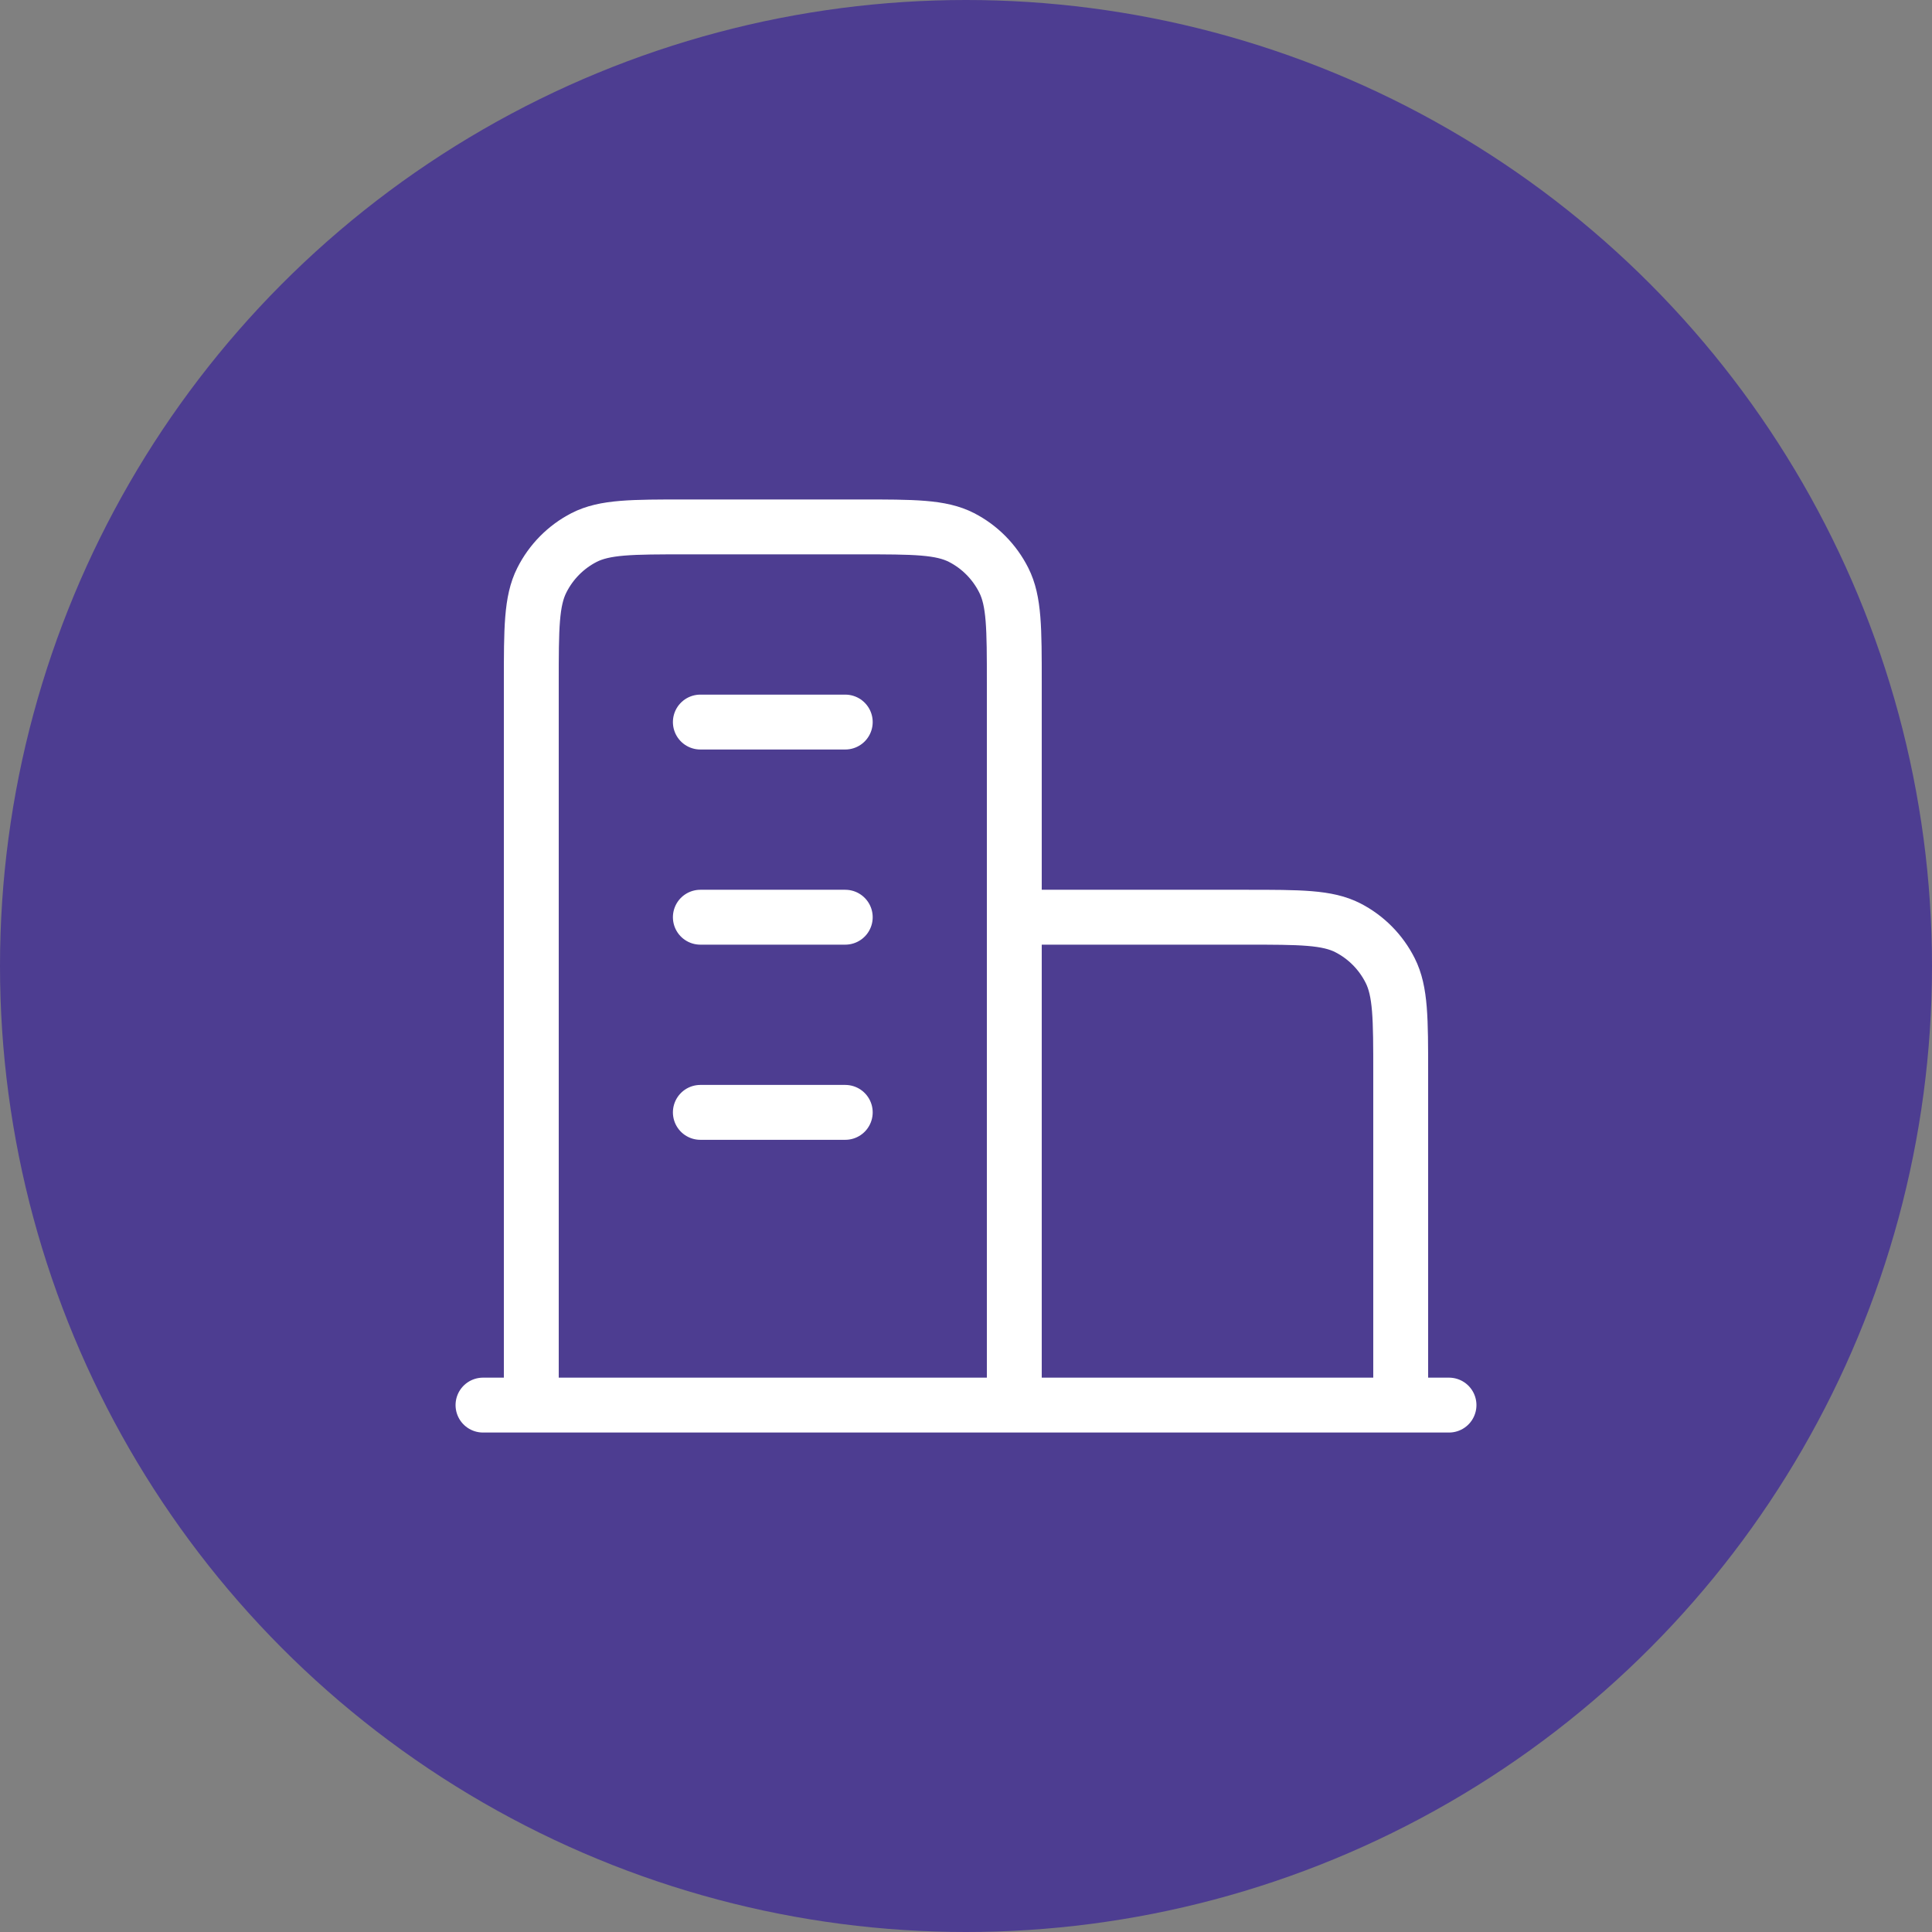
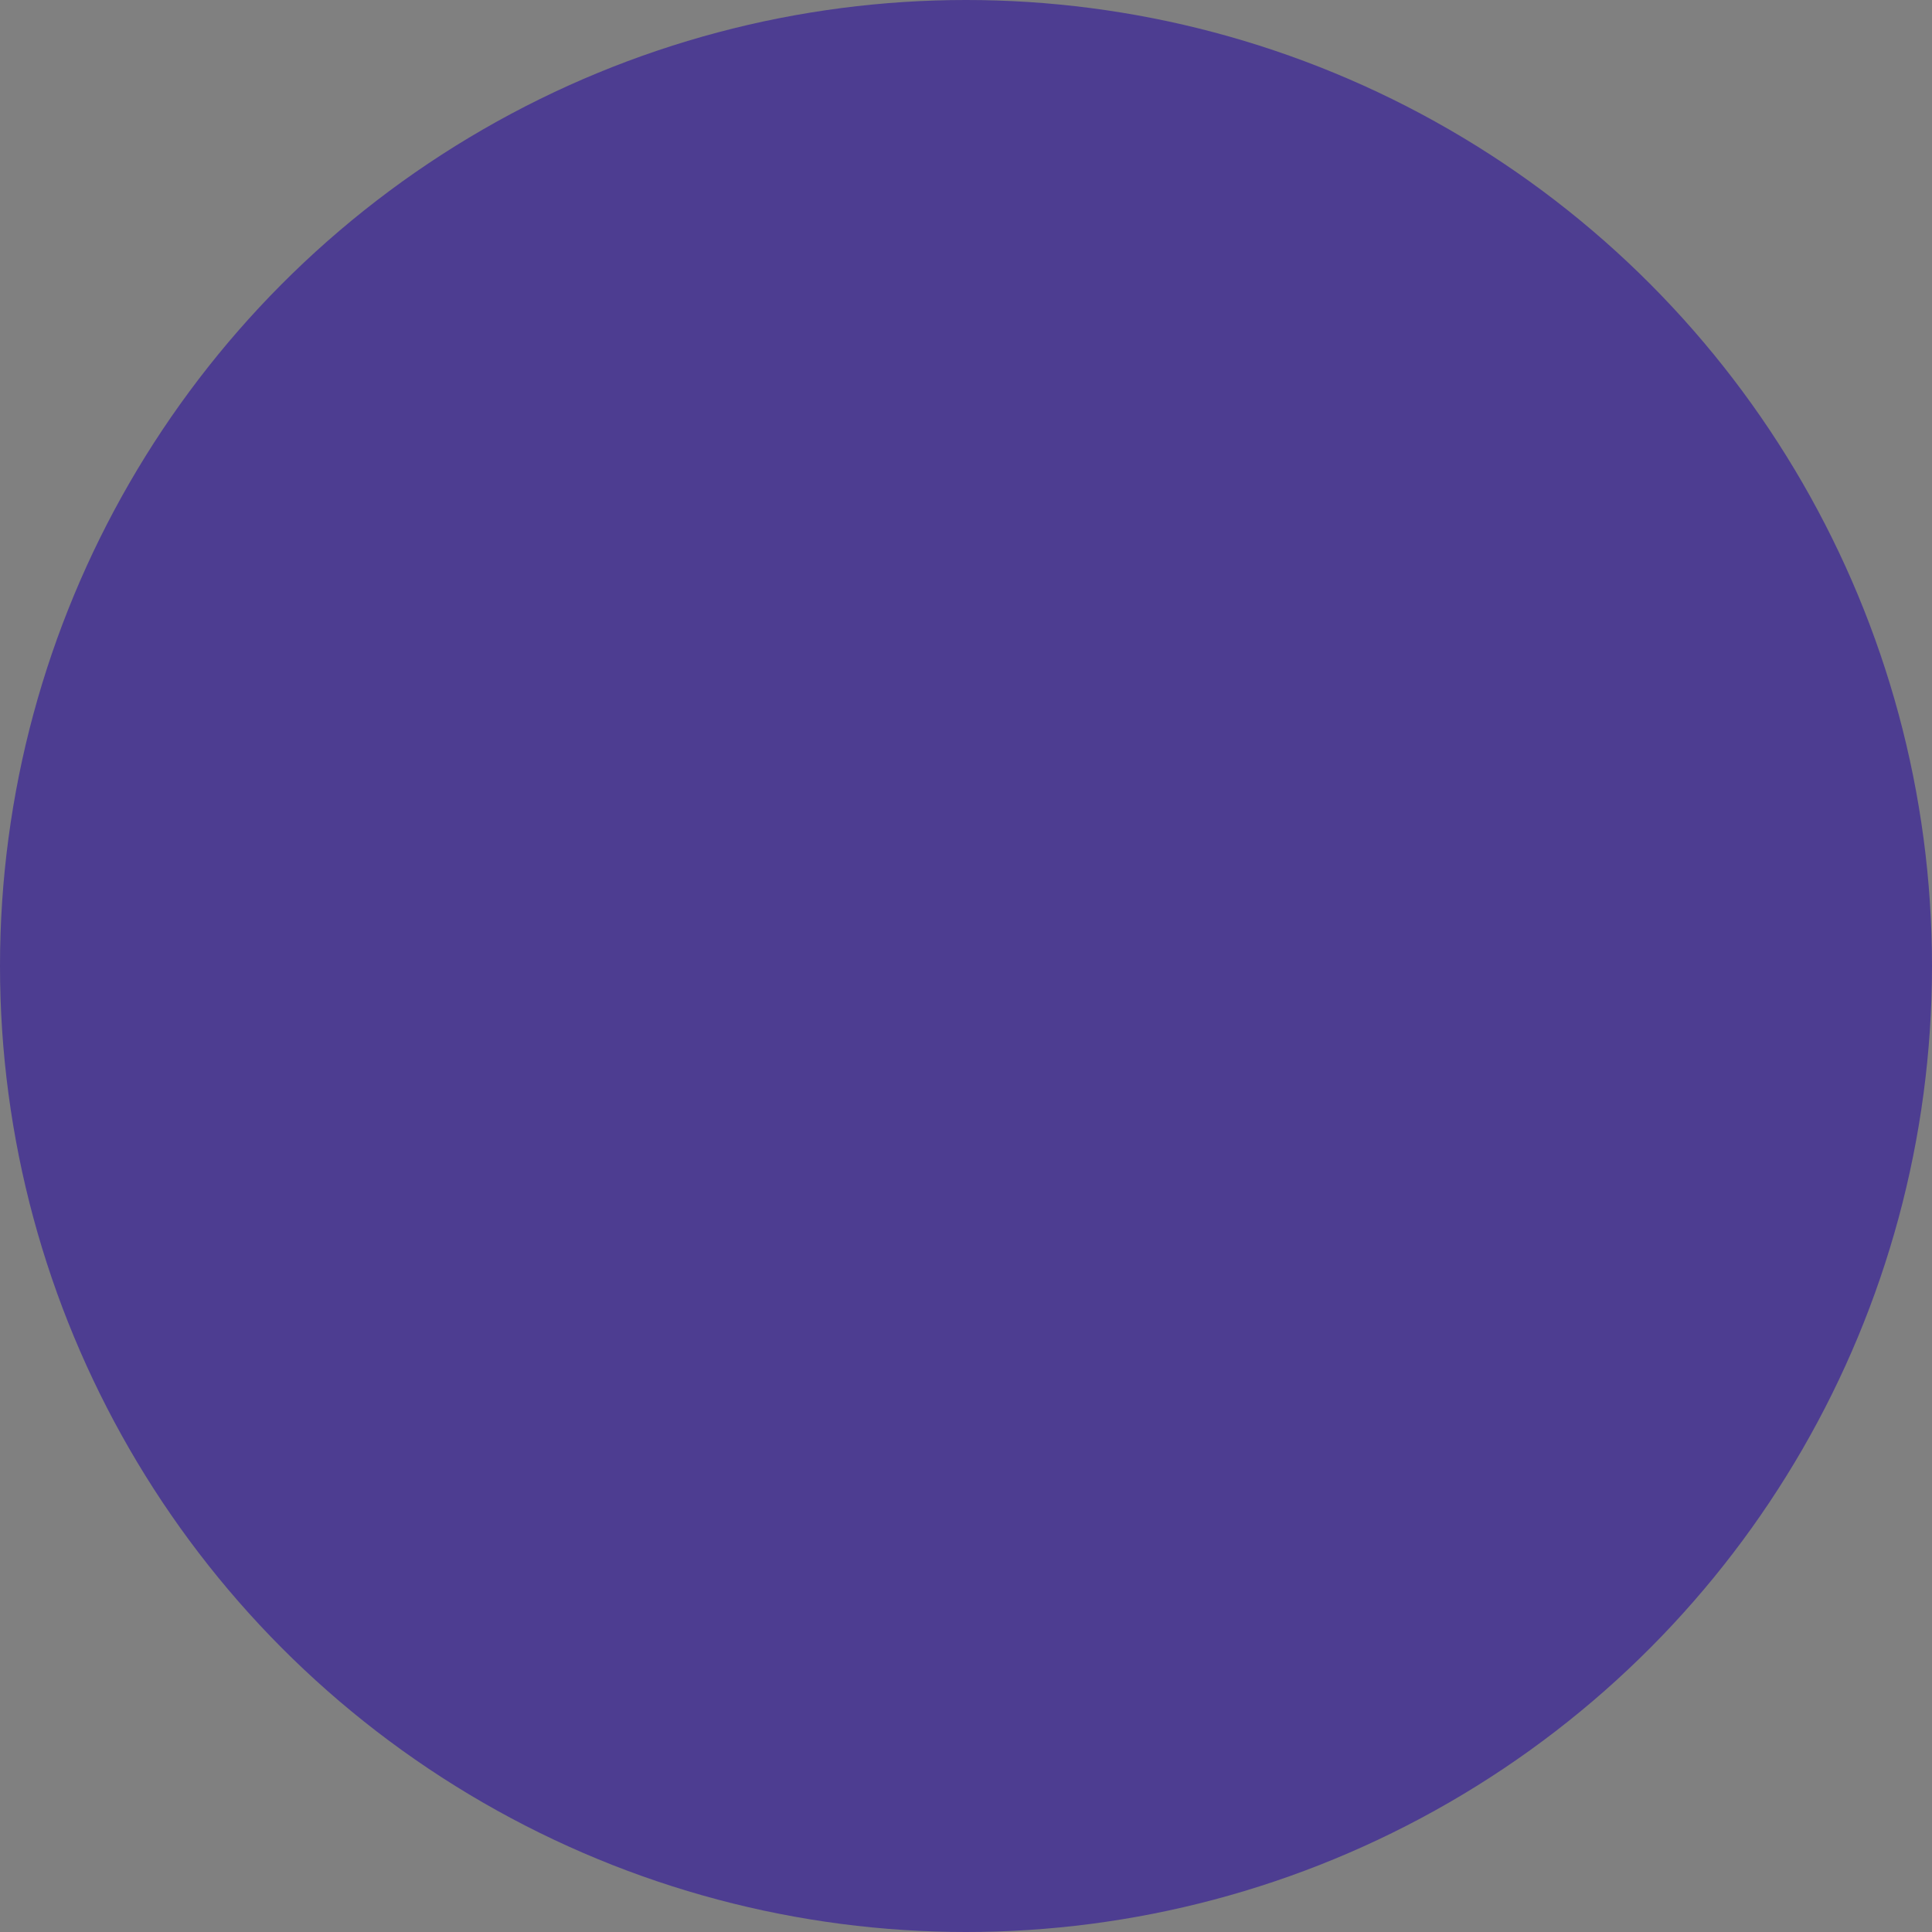
<svg xmlns="http://www.w3.org/2000/svg" width="88" height="88" viewBox="0 0 88 88" fill="none">
  <rect x="0" y="0" width="88" height="88" fill="#808080" stroke="none" />
  <circle cx="44" cy="44" r="44" fill="#4D3D91" />
-   <path d="M46.2 41.778H56.76C59.224 41.778 60.456 41.778 61.398 42.262C62.225 42.688 62.899 43.368 63.32 44.205C63.8 45.155 63.8 46.4 63.8 48.889V64M46.2 64V31.111C46.2 28.622 46.2 27.377 45.72 26.427C45.299 25.59 44.626 24.91 43.798 24.484C42.856 24 41.624 24 39.16 24H31.24C28.776 24 27.544 24 26.602 24.484C25.774 24.91 25.101 25.59 24.68 26.427C24.2 27.377 24.2 28.622 24.2 31.111V64M66 64H22M31.9 32.889H38.5M31.9 41.778H38.5M31.9 50.667H38.5" stroke="white" stroke-width="2.5" stroke-linecap="round" stroke-linejoin="round" />
</svg>